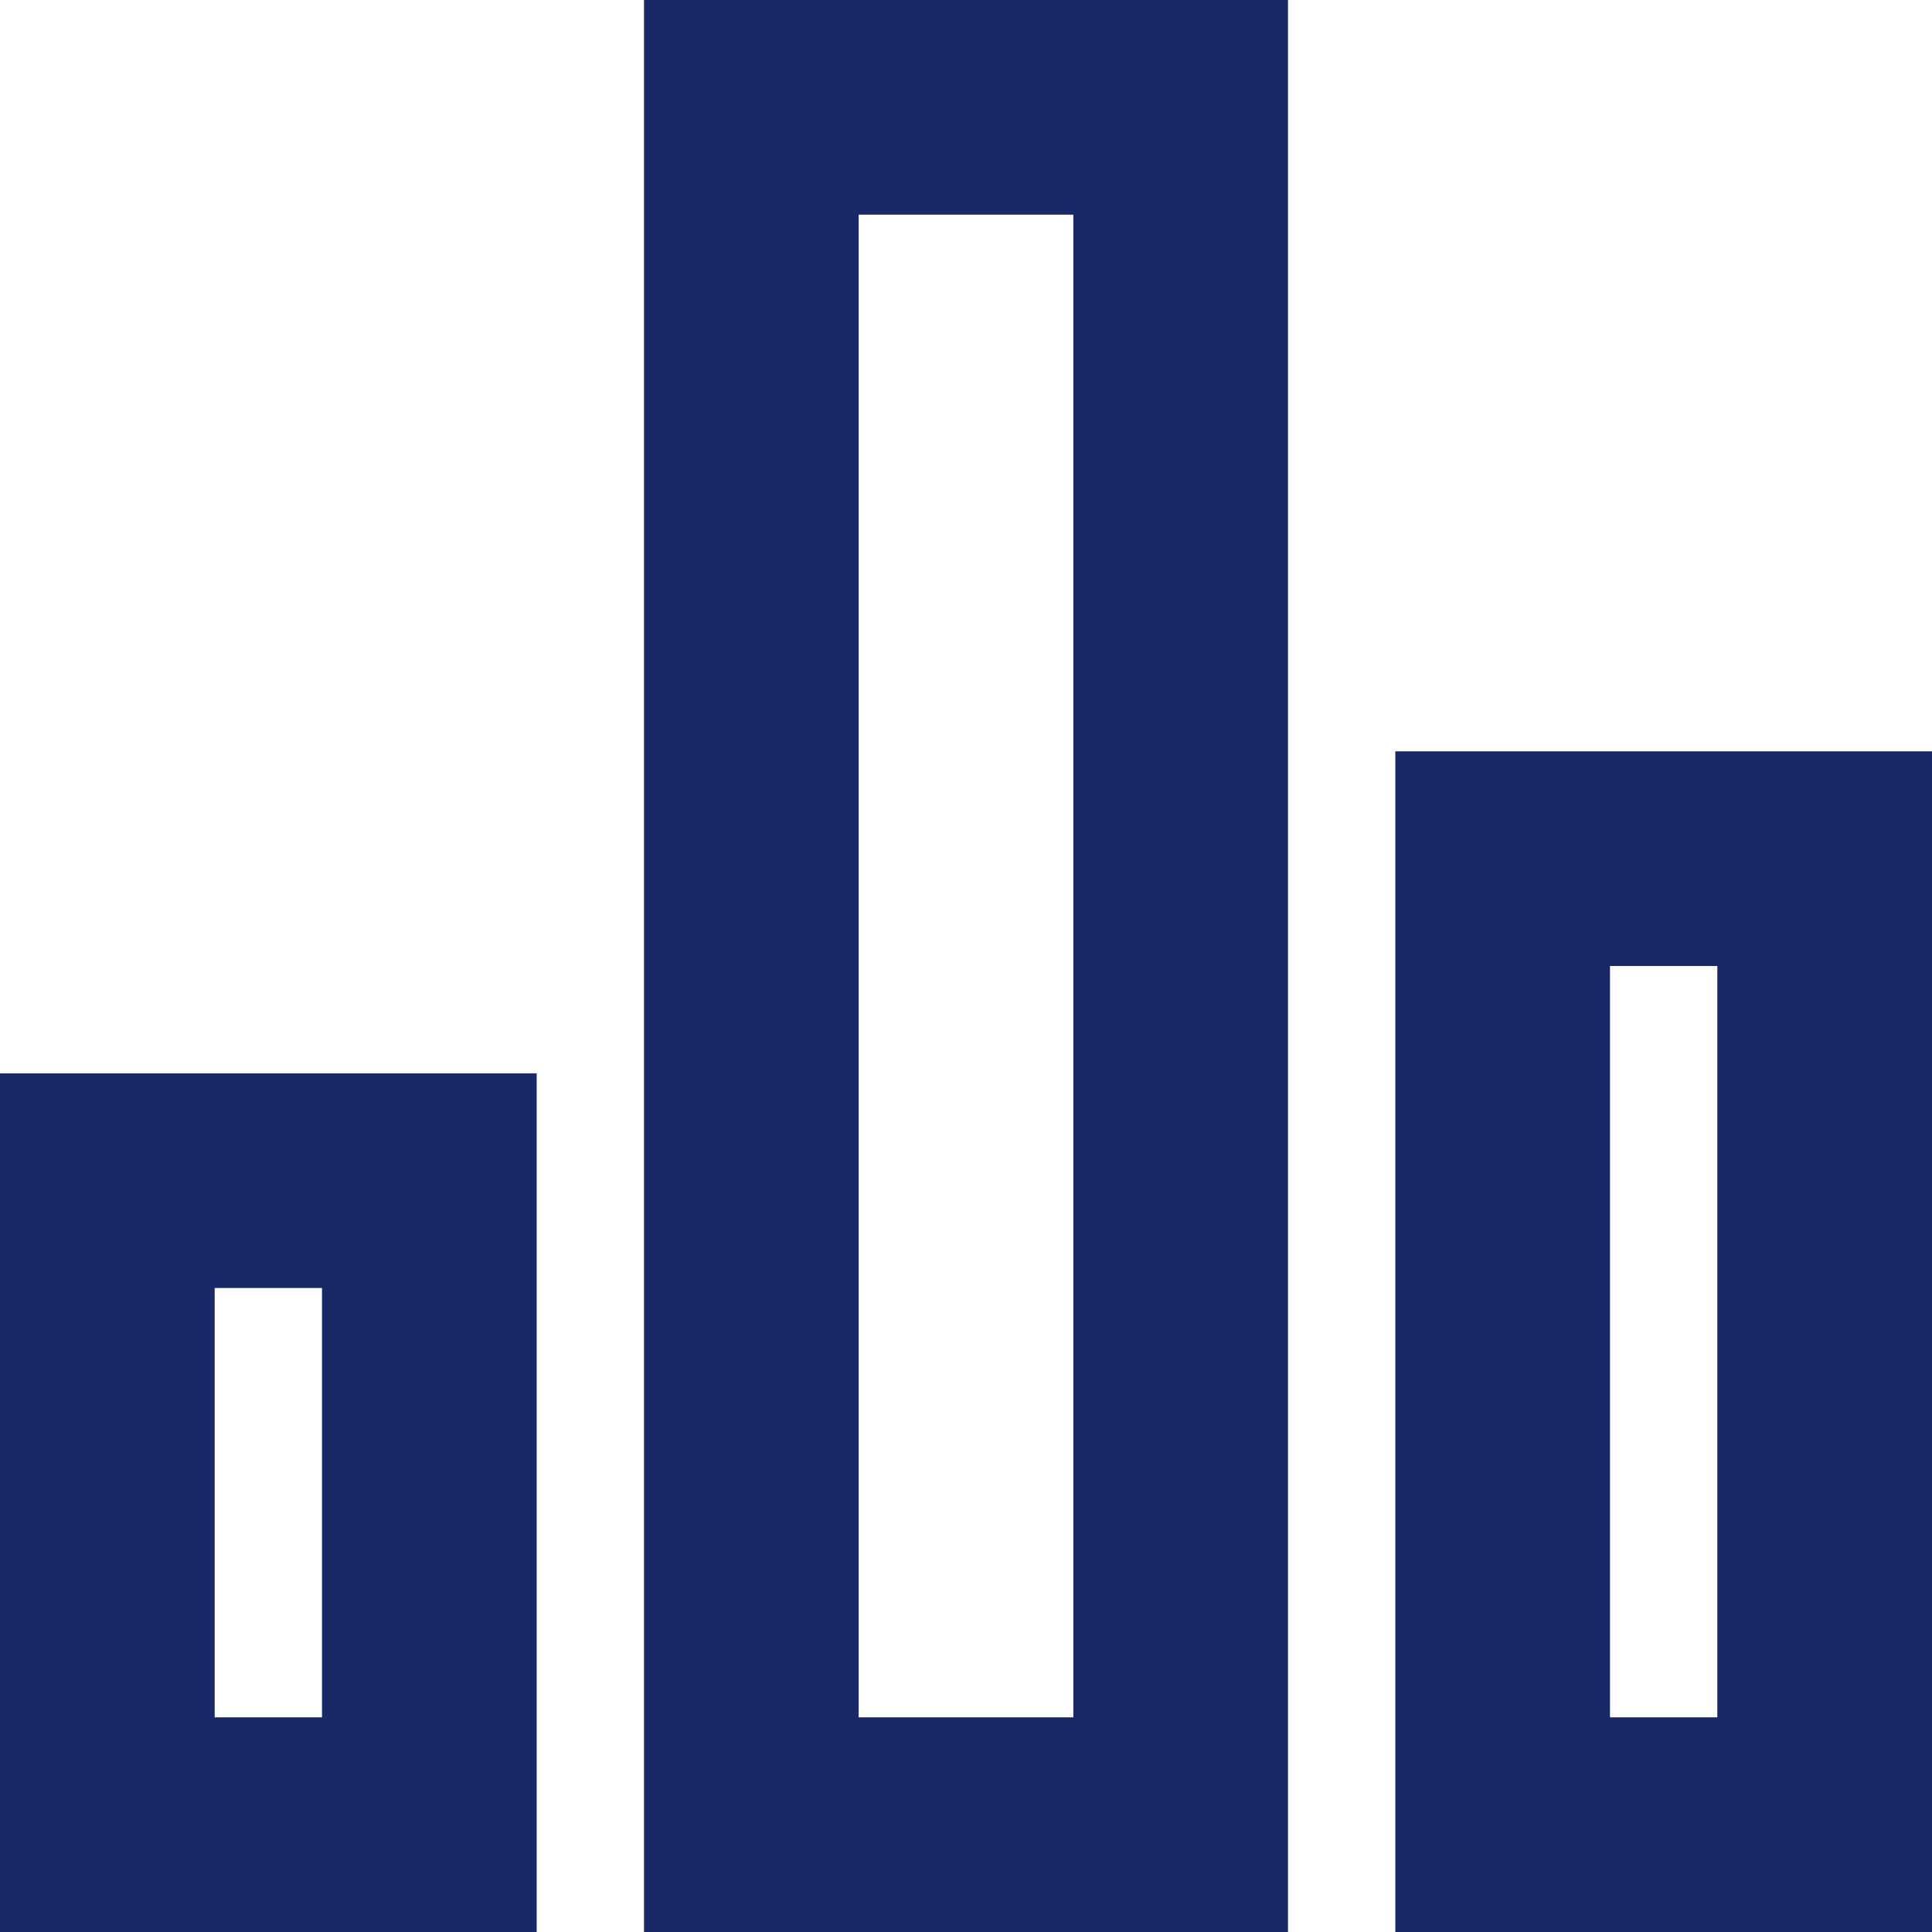
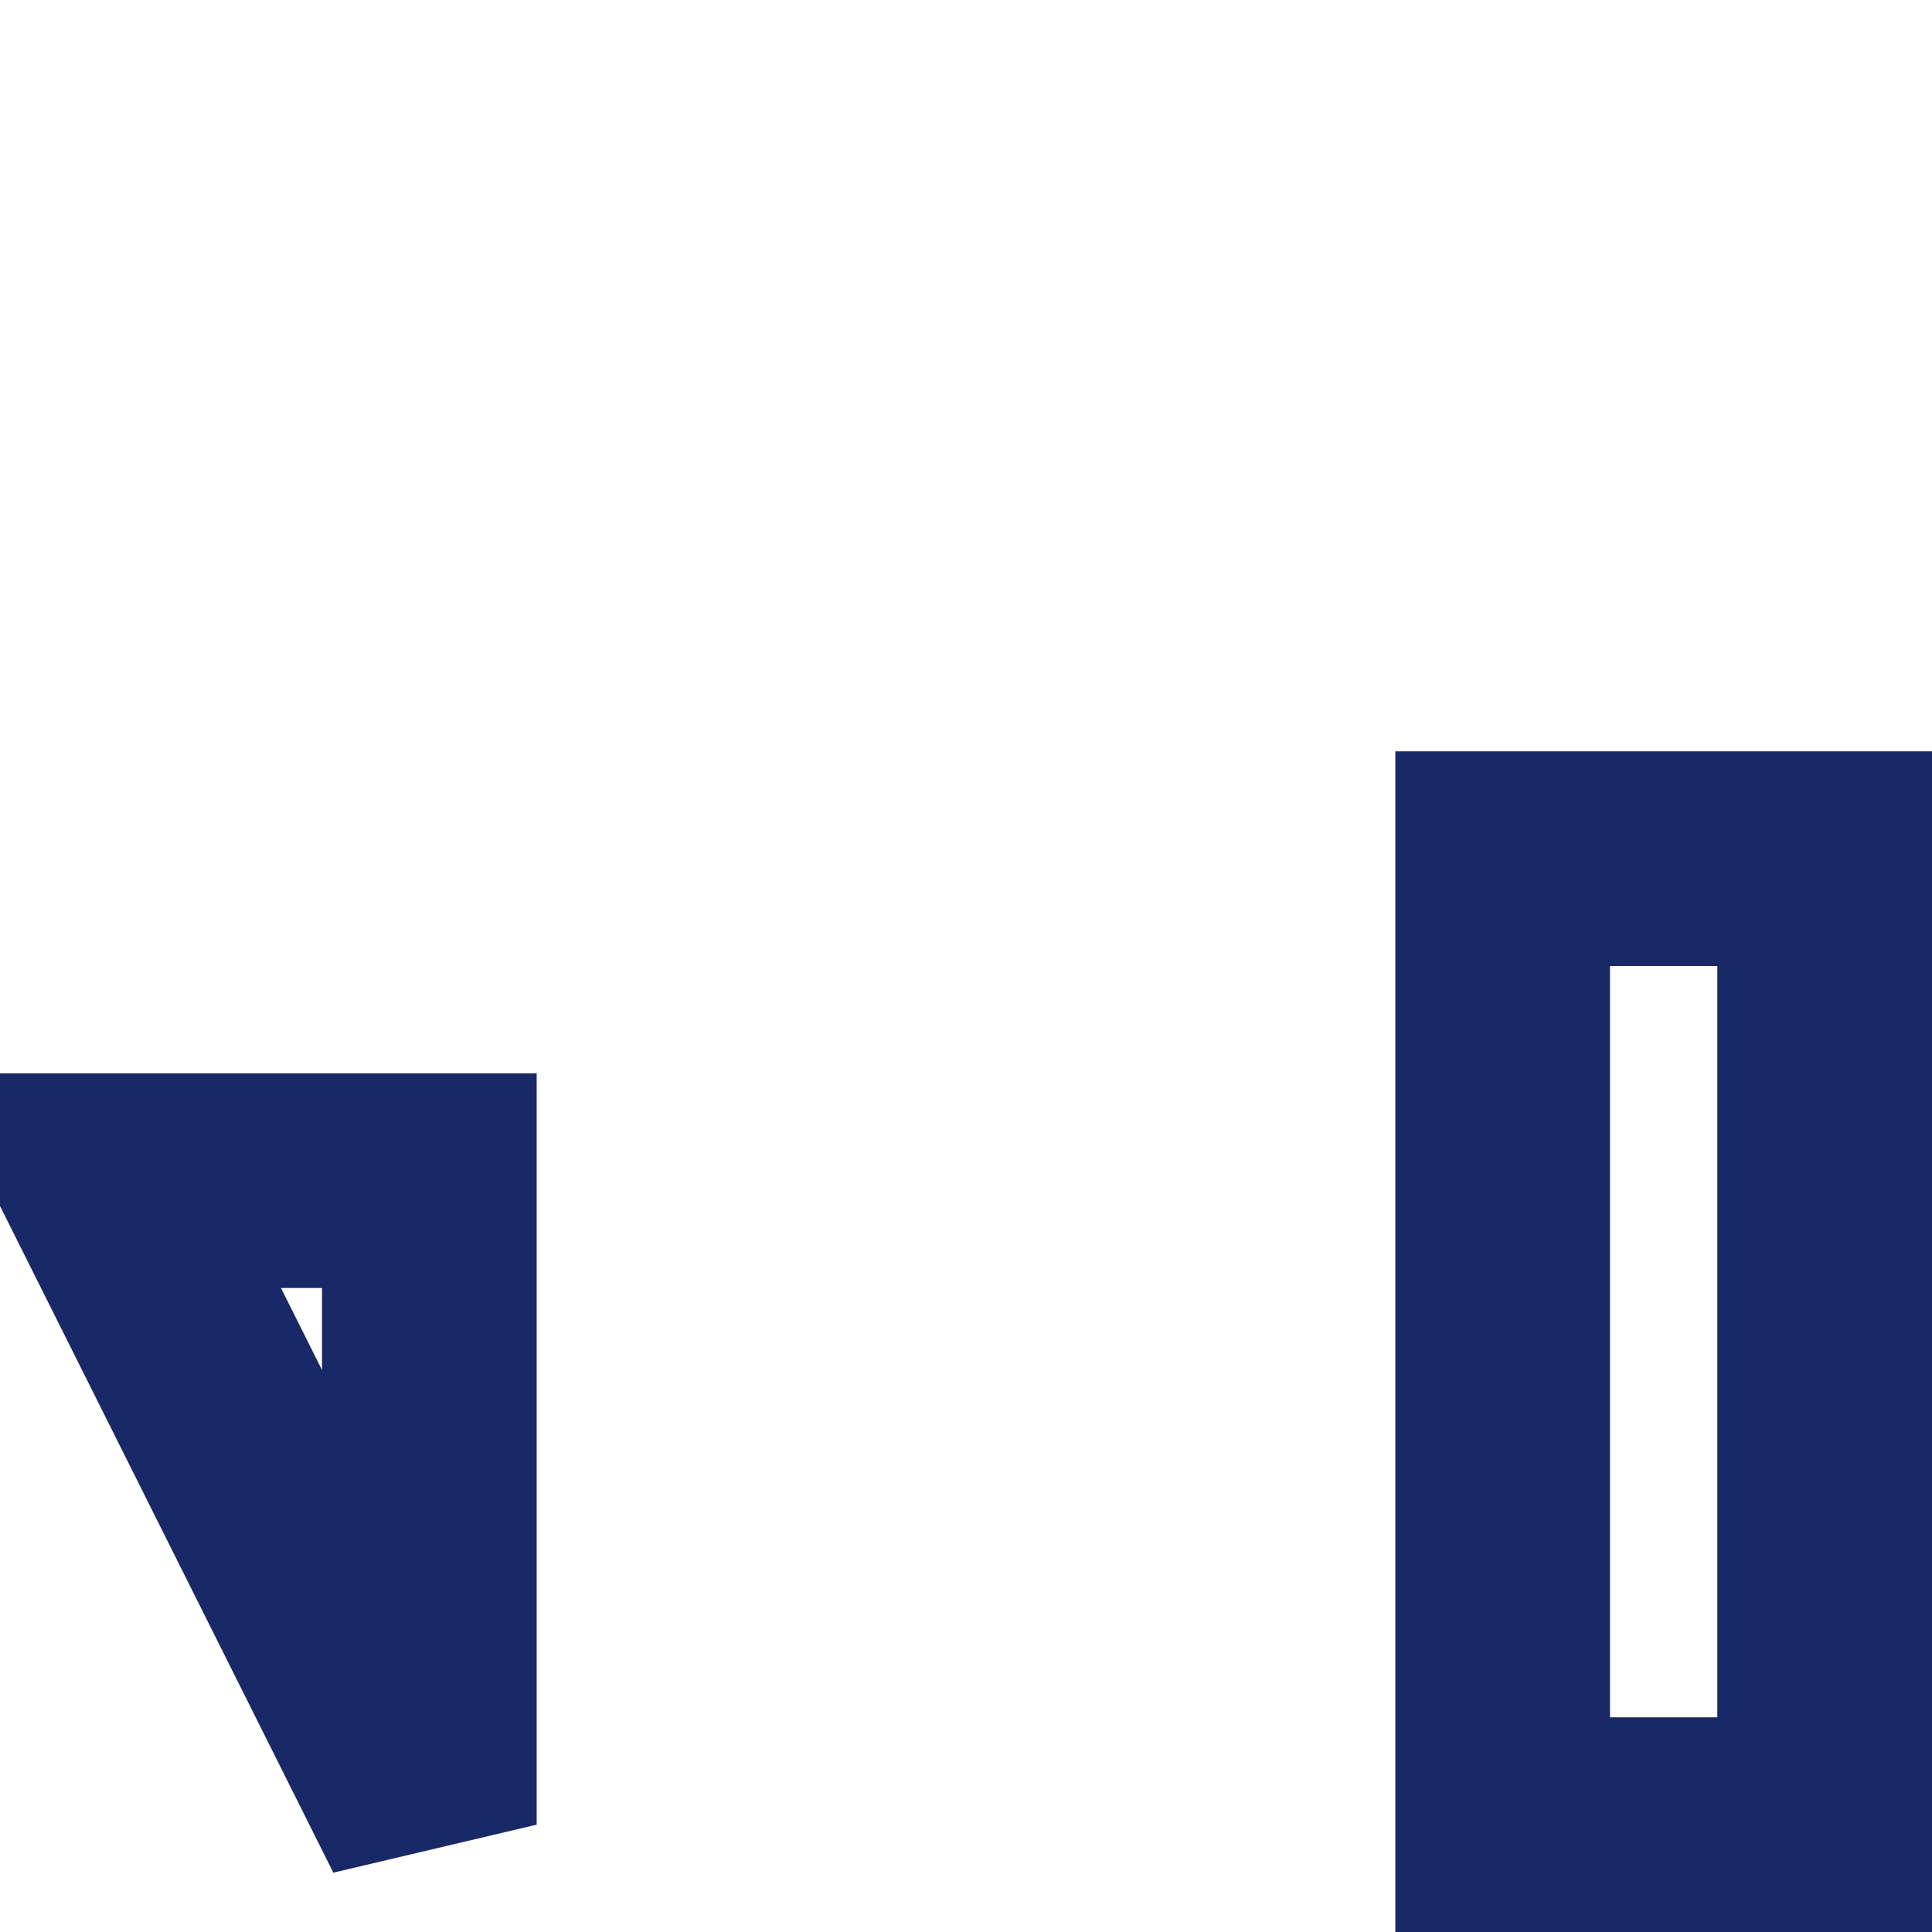
<svg xmlns="http://www.w3.org/2000/svg" width="18px" height="18px" viewBox="0 0 18 18" version="1.1">
  <title>非标采购比例大iconm</title>
  <g id="非标采购比例大iconm" stroke="none" stroke-width="1" fill="none" fill-rule="evenodd">
-     <rect id="矩形" stroke="#192967" stroke-width="2" x="7" y="1" width="4" height="16" />
-     <path d="M4,11 L4,17 L1,17 L1,11 L4,11 Z" id="矩形" stroke="#192967" stroke-width="2" />
+     <path d="M4,11 L4,17 L1,11 L4,11 Z" id="矩形" stroke="#192967" stroke-width="2" />
    <path d="M17,8 L17,17 L14,17 L14,8 L17,8 Z" id="矩形" stroke="#192967" stroke-width="2" />
  </g>
</svg>